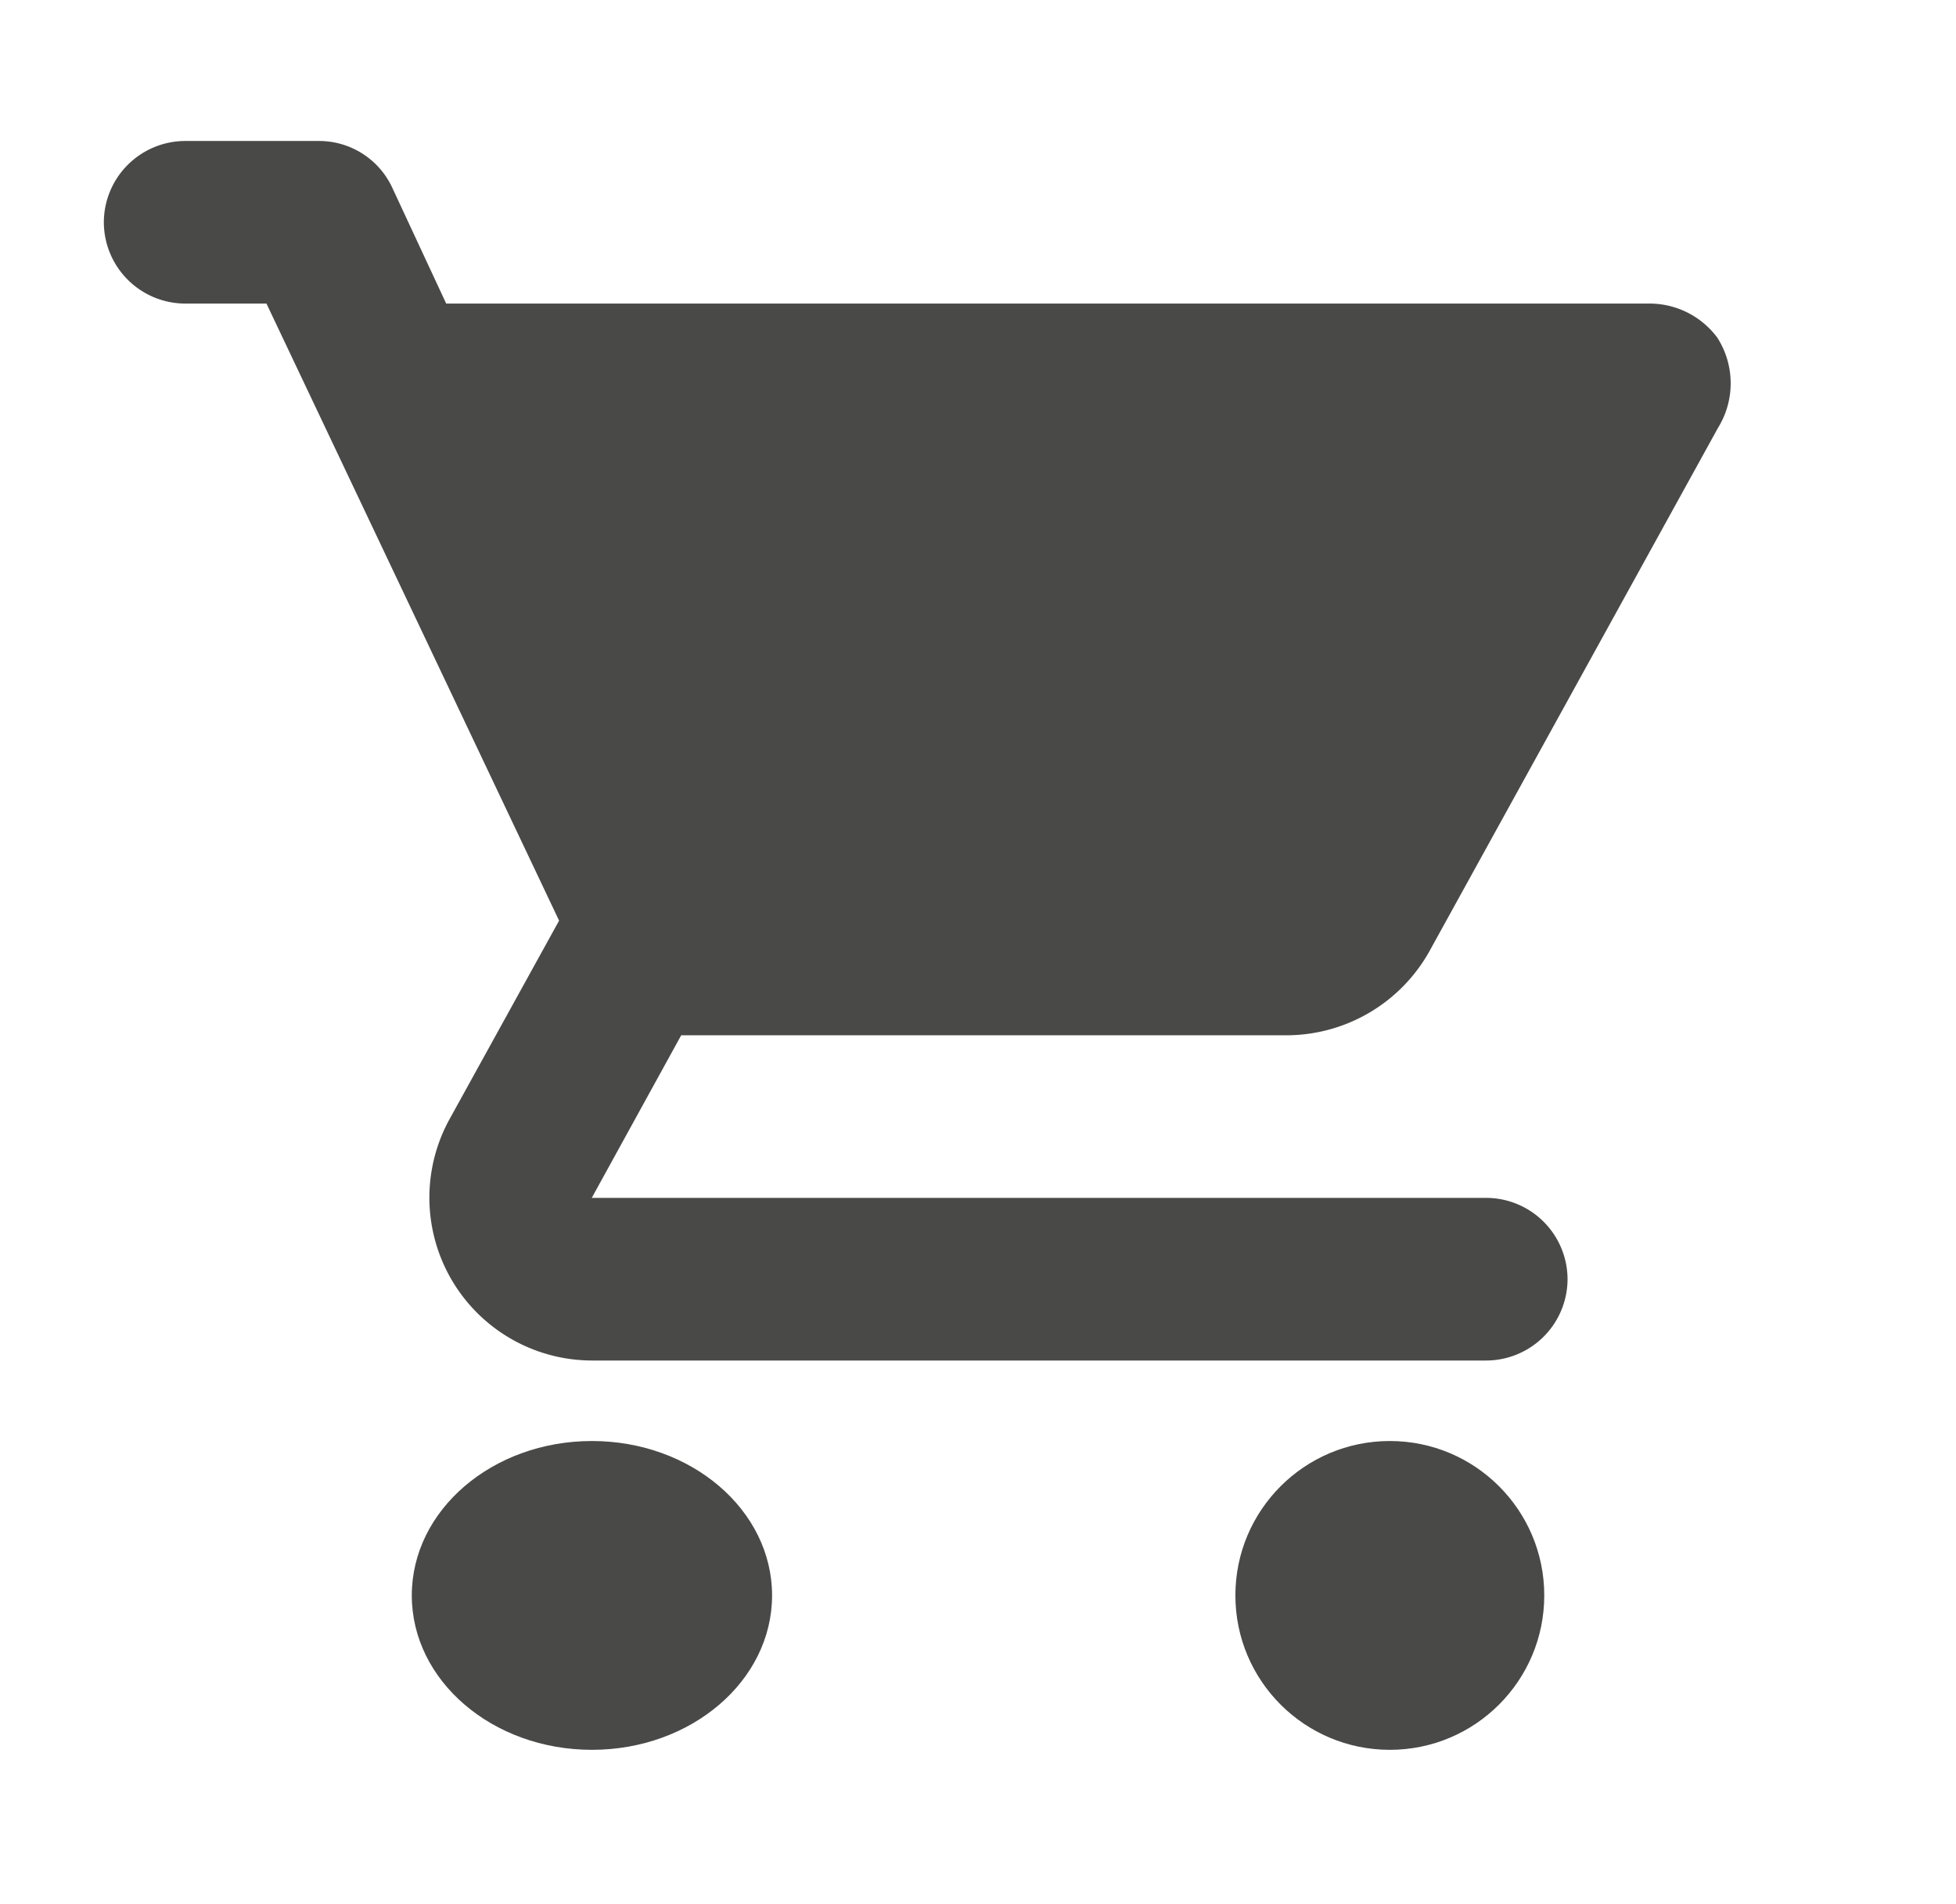
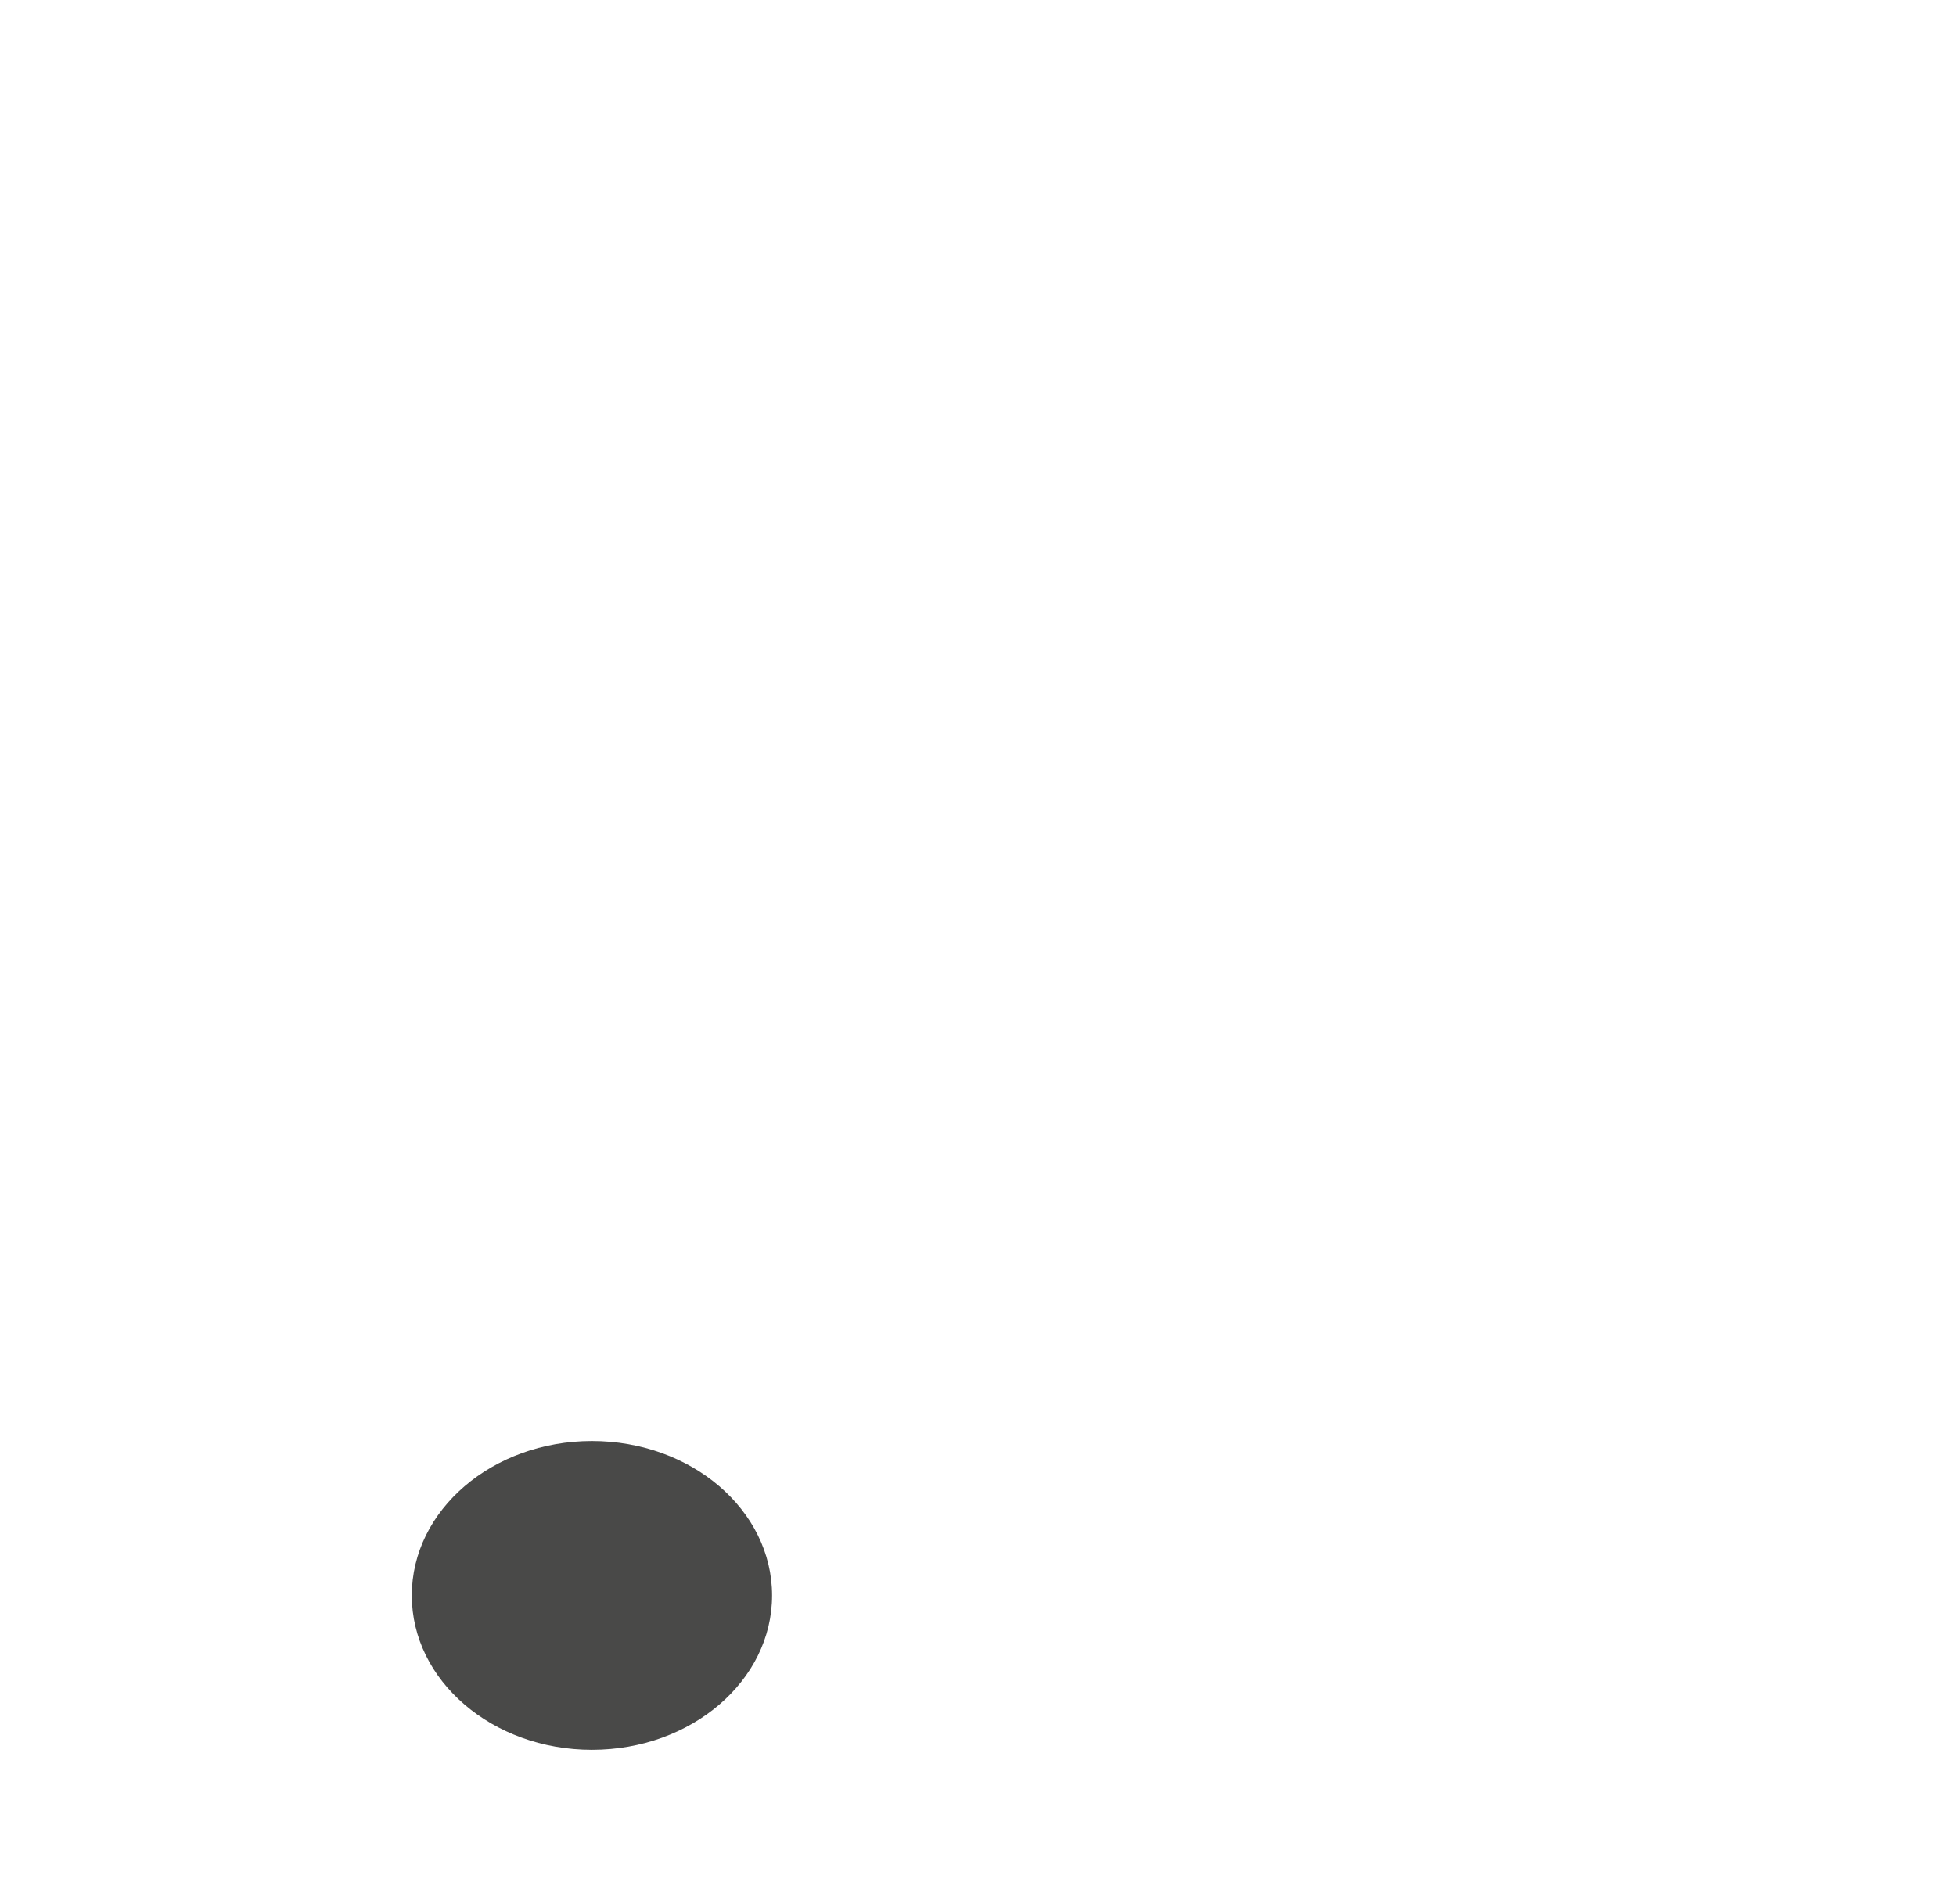
<svg xmlns="http://www.w3.org/2000/svg" width="33.943" height="33.05" viewBox="0 0 33.943 33.05">
  <g transform="translate(0 0)">
    <rect width="33.943" height="33.05" fill="none" />
  </g>
  <g transform="translate(1.802 2.447)">
-     <path d="M21.531,17.522A2.846,2.846,0,0,0,24,16.069L29.01,6.981A1.47,1.47,0,0,0,29,5.415a1.464,1.464,0,0,0-1.185-.593H6.941L6,2.8A1.4,1.4,0,0,0,4.725,2H2.411A1.415,1.415,0,0,0,1,3.411H1A1.415,1.415,0,0,0,2.411,4.822H3.822L8.9,15.532,7,18.976a2.827,2.827,0,0,0,2.469,4.191H24.989A1.415,1.415,0,0,0,26.4,21.755h0a1.415,1.415,0,0,0-1.411-1.411H9.467l1.552-2.822Z" transform="translate(-1 -2)" fill="#494948" />
    <ellipse cx="3.126" cy="2.68" rx="3.126" ry="2.68" transform="translate(5.344 22.564)" fill="#494948" />
-     <ellipse cx="2.68" cy="2.68" rx="2.68" ry="2.68" transform="translate(19.636 22.564)" fill="#494948" />
  </g>
</svg>